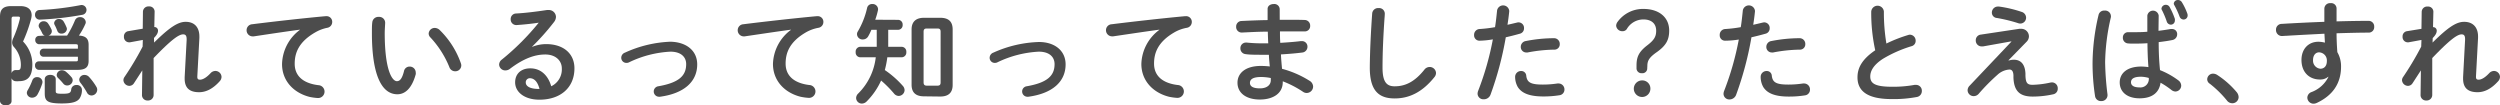
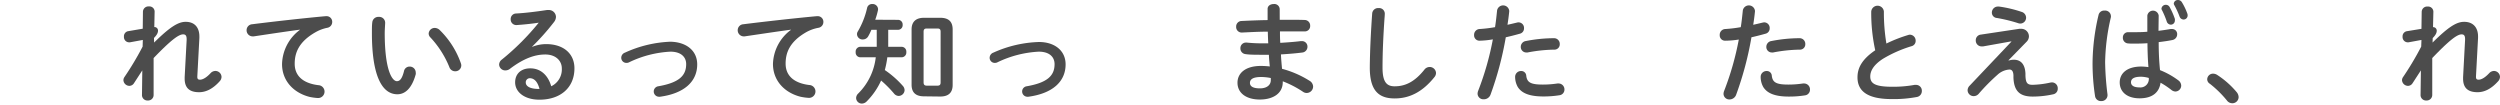
<svg xmlns="http://www.w3.org/2000/svg" viewBox="0 0 618.43 26.02" width="618.43" height="26.02">
  <defs>
    <style>.cls-1{fill:#4c4c4c;}</style>
  </defs>
  <title>aboutLine_02</title>
  <g id="レイヤー_2" data-name="レイヤー 2">
    <g id="TEXT">
-       <path class="cls-1" d="M5,1.51c1.89,0,2.83.84,2.83,2.3A5,5,0,0,1,7.61,5,35.73,35.73,0,0,1,5.7,10.26,8.14,8.14,0,0,1,8,15.93C8,19,6.83,20.08,4.7,20.08a5.2,5.2,0,0,1-.92,0,1.14,1.14,0,0,1-.92-.73v5.64c0,.7-.7,1.08-1.43,1.08S0,25.64,0,24.94V4.13C0,2.32.78,1.51,2.78,1.51ZM3.4,4.1c-.43,0-.54.17-.54.65V18.11a1.06,1.06,0,0,1,1-.78H4a2.44,2.44,0,0,0,.43,0c.56,0,.73-.27.73-1.43a6.62,6.62,0,0,0-1.65-4.21A1.7,1.7,0,0,1,3,10.53a2.76,2.76,0,0,1,.32-1.19A26.48,26.48,0,0,0,4.89,4.75a2.86,2.86,0,0,0,.05-.32c0-.25-.16-.33-.51-.33ZM9.29,23.35A1.52,1.52,0,0,1,8,24.16,1.27,1.27,0,0,1,6.64,23a1.28,1.28,0,0,1,.19-.65A15.5,15.5,0,0,0,8,19.87a1.19,1.19,0,0,1,1.16-.79,1.27,1.27,0,0,1,1.35,1.19,2.11,2.11,0,0,1-.05.35A14.79,14.79,0,0,1,9.29,23.35ZM20.22,1.24a1.22,1.22,0,0,1,.11,2.43A77,77,0,0,1,9.85,4.86,1.13,1.13,0,0,1,8.67,3.64,1.1,1.1,0,0,1,9.74,2.48,71.06,71.06,0,0,0,19.92,1.27,1.13,1.13,0,0,1,20.22,1.24ZM11.07,8.8a1,1,0,0,1-.6-.54,10.64,10.64,0,0,0-.75-1.38,1.07,1.07,0,0,1-.16-.54,1.21,1.21,0,0,1,1.29-1.08,1.26,1.26,0,0,1,1,.49,9.68,9.68,0,0,1,.83,1.43,1.09,1.09,0,0,1,.14.57A1.15,1.15,0,0,1,12,8.8H16.6a24.29,24.29,0,0,0,1.94-3.75,1.29,1.29,0,0,1,1.22-.81,1.36,1.36,0,0,1,1.46,1.21,1.09,1.09,0,0,1-.11.49A17.45,17.45,0,0,1,19.52,8.8c1.7.08,2.4.78,2.4,2.27v4c0,1.56-.78,2.21-2.73,2.21H9.56a1,1,0,0,1-.89-1.05.93.93,0,0,1,.89-1.05h9.12c.49,0,.59-.06.59-.43v-.71H10.72a.93.93,0,0,1-.87-1,.93.93,0,0,1,.87-1h8.55v-.62c0-.4-.1-.48-.59-.48H9.61a1,1,0,0,1-.89-1.06.94.94,0,0,1,.89-1Zm0,10.8c0-.73.67-1.08,1.37-1.08s1.35.35,1.35,1.08v3c0,.46.25.59,1.54.59,1.86,0,2.19-.16,2.3-1.16a1.23,1.23,0,0,1,1.29-1,1.23,1.23,0,0,1,1.35,1.21,3.81,3.81,0,0,1-.59,2.13c-.62.84-1.81,1.22-4.4,1.22-3.59,0-4.21-.62-4.21-2.48ZM13.39,5.7a1.15,1.15,0,0,1,1.24-1,1.29,1.29,0,0,1,1.11.62,10.73,10.73,0,0,1,.7,1.4,1.12,1.12,0,0,1,.11.49A1.27,1.27,0,0,1,15.2,8.31a1,1,0,0,1-1-.64c-.24-.6-.4-1-.67-1.49A1.05,1.05,0,0,1,13.39,5.7Zm4.26,13.36a1.18,1.18,0,0,1,.33.83,1.34,1.34,0,0,1-1.35,1.25,1.19,1.19,0,0,1-1-.49,16.61,16.61,0,0,0-1.25-1.35,1.09,1.09,0,0,1-.35-.76,1.25,1.25,0,0,1,1.27-1.16,1.62,1.62,0,0,1,1,.35A10.63,10.63,0,0,1,17.65,19.06Zm6.18,2.4a1.35,1.35,0,0,1,.22.76,1.44,1.44,0,0,1-1.4,1.4,1.29,1.29,0,0,1-1.16-.76,18.51,18.51,0,0,0-1.6-2.4,1.26,1.26,0,0,1-.29-.78,1.24,1.24,0,0,1,1.29-1.14A1.5,1.5,0,0,1,22,19,14.45,14.45,0,0,1,23.83,21.46Z" />
      <path class="cls-1" d="M38.12,10.53C41.87,6.83,44,5.4,45.92,5.4c2.35,0,3.4,1.54,3.4,3.62v.37l-.51,9.51V19c0,.57.22.71.68.71s1.35-.27,2.59-1.6a1.65,1.65,0,0,1,1.21-.56A1.52,1.52,0,0,1,54.8,19a1.64,1.64,0,0,1-.48,1.13c-1.73,1.92-3.43,2.68-5.08,2.68-2.29,0-3.56-1-3.56-3.35v-.38l.49-9.18V9.66c0-.81-.25-1.16-.87-1.16C44.17,8.5,42.2,10,38,14.36l0,9.12a1.36,1.36,0,0,1-1.45,1.38,1.34,1.34,0,0,1-1.43-1.38l.08-6.07-2.05,3.16a1.37,1.37,0,0,1-1.14.67,1.5,1.5,0,0,1-1.48-1.4,1.44,1.44,0,0,1,.24-.76,73.55,73.55,0,0,0,4.51-7.55l.05-1.65-3.21.59a.66.66,0,0,1-.24,0,1.3,1.3,0,0,1-1.22-1.4,1.28,1.28,0,0,1,1-1.35l3.65-.62.05-4.24a1.35,1.35,0,0,1,1.46-1.27,1.29,1.29,0,0,1,1.43,1.27l-.08,3.83a.87.87,0,0,1,.92.87c0,.48-.19,1-1,1.83Z" />
      <path class="cls-1" d="M74.17,7.34C70.93,7.77,66.63,8.42,62.75,9a.93.93,0,0,1-.27,0A1.5,1.5,0,0,1,61,7.48,1.47,1.47,0,0,1,62.37,6C68,5.29,75,4.51,80.56,4h.16a1.39,1.39,0,0,1,1.46,1.43,1.45,1.45,0,0,1-1.24,1.45A9.67,9.67,0,0,0,78,8c-4.21,2.41-5.1,5.21-5.1,7.78,0,3,2.08,4.83,5.86,5.29a1.59,1.59,0,0,1-.14,3.18,14,14,0,0,1-2-.27c-4-1-6.85-4-6.85-8.12A10.87,10.87,0,0,1,74.17,7.4Z" />
      <path class="cls-1" d="M93.69,4.18a1.46,1.46,0,0,1,1.59,1.43c0,.38-.11,1.71-.11,2.54,0,9.45,1.92,11.93,3,11.93.65,0,1.25-.43,1.76-2.45a1.4,1.4,0,0,1,1.38-1.16,1.47,1.47,0,0,1,1.53,1.45,1.41,1.41,0,0,1,0,.46c-1,3.62-2.73,4.94-4.54,4.94C94.39,23.32,92,18.49,92,8.23c0-1.24,0-2.05.1-2.75A1.49,1.49,0,0,1,93.69,4.18ZM114,15.63a1.63,1.63,0,0,1,.11.57,1.46,1.46,0,0,1-1.51,1.43,1.49,1.49,0,0,1-1.43-1,23.88,23.88,0,0,0-4.67-7.34,1.39,1.39,0,0,1-.46-1,1.49,1.49,0,0,1,1.54-1.38,1.8,1.8,0,0,1,1.19.52A21.34,21.34,0,0,1,114,15.63Z" />
      <path class="cls-1" d="M131.68,11.58a9.24,9.24,0,0,1,3.42-.67c4.22,0,7,2.29,7,6,0,4.73-3.4,7.75-8.67,7.75-3.69,0-6-1.89-6-4.29,0-2,1.35-3.46,3.75-3.46,2.59,0,4.4,1.73,5.18,4.43a4.62,4.62,0,0,0,2.62-4.4c0-1.92-1.51-3.46-4.1-3.46s-5.37,1-8.69,3.51a1.87,1.87,0,0,1-1.14.43A1.52,1.52,0,0,1,123.47,16a1.59,1.59,0,0,1,.68-1.27,61,61,0,0,0,9.12-9.12c-1.32.21-3.08.4-4.43.51-.11,0-.81.08-1.16.08a1.38,1.38,0,0,1-1.35-1.46,1.35,1.35,0,0,1,1.32-1.4c2.19-.11,5-.46,7.64-.86a1.67,1.67,0,0,1,.38,0,1.75,1.75,0,0,1,1.86,1.7,2.15,2.15,0,0,1-.48,1.27,59.4,59.4,0,0,1-5.43,6.1ZM133.46,22c-.46-1.73-1.27-2.65-2.4-2.65a1,1,0,0,0-1,1.06c0,.89,1,1.59,3.16,1.59Z" />
      <path class="cls-1" d="M172.47,15.93c0,4.21-3.16,7.18-9.2,8a.86.86,0,0,1-.27,0,1.3,1.3,0,0,1-.14-2.59c5.13-.9,6.88-2.62,6.88-5.48,0-1.73-1.24-3.08-3.91-3.08a26.56,26.56,0,0,0-10.23,2.64,1.39,1.39,0,0,1-.65.14,1.27,1.27,0,0,1-1.27-1.27,1.36,1.36,0,0,1,.92-1.27,29.56,29.56,0,0,1,11.23-2.7C169.77,10.39,172.47,12.52,172.47,15.93Z" />
      <path class="cls-1" d="M195.67,7.34c-3.24.43-7.54,1.08-11.42,1.65A.93.93,0,0,1,184,9a1.5,1.5,0,0,1-1.51-1.54A1.47,1.47,0,0,1,183.87,6c5.61-.7,12.58-1.48,18.19-2h.16a1.39,1.39,0,0,1,1.46,1.43,1.45,1.45,0,0,1-1.24,1.45,9.67,9.67,0,0,0-3,1.08c-4.21,2.41-5.1,5.21-5.1,7.78,0,3,2.08,4.83,5.86,5.29a1.59,1.59,0,0,1-.14,3.18,14,14,0,0,1-2-.27c-4-1-6.85-4-6.85-8.12a10.87,10.87,0,0,1,4.43-8.42Z" />
      <path class="cls-1" d="M222.18,4.91a1.14,1.14,0,0,1,1.11,1.22,1.14,1.14,0,0,1-1.11,1.24h-2.46v2.89c0,.43,0,.89,0,1.32h3.37a1.18,1.18,0,0,1,1.11,1.3,1.18,1.18,0,0,1-1.11,1.29h-3.59a23.54,23.54,0,0,1-.62,3.16,23.73,23.73,0,0,1,4.45,3.91,1.63,1.63,0,0,1,.44,1.06,1.49,1.49,0,0,1-1.46,1.43,1.52,1.52,0,0,1-1.16-.6,28.3,28.3,0,0,0-3.19-3.21,17.42,17.42,0,0,1-3.56,5.16,1.69,1.69,0,0,1-1.19.54,1.41,1.41,0,0,1-1.43-1.38,1.61,1.61,0,0,1,.54-1.13,15,15,0,0,0,4.32-8.94h-3.89a1.17,1.17,0,0,1-1.08-1.29,1.18,1.18,0,0,1,1.08-1.3h4.13c0-.51,0-1.05,0-1.57V7.37h-1.32A13.88,13.88,0,0,1,214.76,9a1.51,1.51,0,0,1-1.3.76A1.36,1.36,0,0,1,212,8.48a1.2,1.2,0,0,1,.22-.73A20.16,20.16,0,0,0,214.49,2a1.23,1.23,0,0,1,1.29-1,1.33,1.33,0,0,1,1.43,1.26,1.81,1.81,0,0,1-.05.38,18.14,18.14,0,0,1-.65,2.24Zm6.4,18.92c-2.11,0-3.08-1-3.08-2.88V7.29c0-1.84,1-2.89,3.08-2.89h4c2.14,0,3.08,1,3.08,2.89V21c0,2-1.11,2.88-3.08,2.88Zm3.29-2.64c.57,0,.81-.19.81-.81V7.85c0-.62-.24-.8-.81-.8h-2.59c-.54,0-.81.18-.81.8V20.38c0,.57.24.81.81.81Z" />
      <path class="cls-1" d="M263.6,15.93c0,4.21-3.16,7.18-9.21,8a.83.83,0,0,1-.27,0,1.3,1.3,0,0,1-.13-2.59c5.12-.9,6.88-2.62,6.88-5.48,0-1.73-1.24-3.08-3.91-3.08a26.56,26.56,0,0,0-10.24,2.64,1.35,1.35,0,0,1-.64.14,1.26,1.26,0,0,1-1.27-1.27,1.36,1.36,0,0,1,.92-1.27A29.47,29.47,0,0,1,257,10.39C260.9,10.39,263.6,12.52,263.6,15.93Z" />
-       <path class="cls-1" d="M286.79,7.34c-3.24.43-7.53,1.08-11.42,1.65a.93.93,0,0,1-.27,0,1.5,1.5,0,0,1-1.51-1.54A1.47,1.47,0,0,1,275,6c5.62-.7,12.58-1.48,18.2-2h.16a1.4,1.4,0,0,1,1.46,1.43,1.46,1.46,0,0,1-1.24,1.45,9.49,9.49,0,0,0-3,1.08c-4.21,2.41-5.1,5.21-5.1,7.78,0,3,2.07,4.83,5.85,5.29a1.59,1.59,0,0,1-.13,3.18,13.81,13.81,0,0,1-2-.27c-4-1-6.86-4-6.86-8.12a10.87,10.87,0,0,1,4.43-8.42Z" />
      <path class="cls-1" d="M316.57,4.89h1.73c1.56,0,3.05,0,4.43.05A1.38,1.38,0,0,1,324.1,6.4a1.31,1.31,0,0,1-1.37,1.37c-1.06,0-2.22,0-3.43,0-.87,0-1.76,0-2.67,0,0,.94,0,1.89.08,2.83,1.78-.11,3.51-.24,5.07-.43H322a1.35,1.35,0,0,1,1.43,1.38A1.43,1.43,0,0,1,322.11,13c-1.65.21-3.43.35-5.24.46.05,1.18.16,2.37.27,3.56a24.64,24.64,0,0,1,6.77,2.94,1.74,1.74,0,0,1,.92,1.46A1.61,1.61,0,0,1,323.24,23a1.57,1.57,0,0,1-.92-.3,25.3,25.3,0,0,0-5-2.59v.19c0,2.92-2.54,4.32-5.67,4.32-3.43,0-5.53-1.65-5.53-4.16,0-2.34,1.94-4.15,5.8-4.15a20.56,20.56,0,0,1,2.19.13c-.09-1-.19-1.94-.22-2.89h-1.54c-1.62,0-3.27,0-4.21-.16a1.4,1.4,0,0,1-1.3-1.43,1.37,1.37,0,0,1,1.35-1.43h.19a36.75,36.75,0,0,0,3.89.19h1.46c-.06-1-.08-1.92-.11-2.89-2.3,0-4.54.14-6.42.22a1.36,1.36,0,0,1-1.41-1.43,1.36,1.36,0,0,1,1.35-1.43c1.89-.09,4.13-.19,6.43-.22V2.21c0-.81.75-1.21,1.51-1.21a1.32,1.32,0,0,1,1.48,1.21Zm-2.21,15v-.59a12,12,0,0,0-2.43-.25c-2.11,0-2.73.65-2.73,1.46s.7,1.35,2.46,1.35S314.36,21,314.36,19.84Z" />
      <path class="cls-1" d="M339.44,3.35A1.45,1.45,0,0,1,341,2a1.4,1.4,0,0,1,1.56,1.35c0,.29-.05,1-.08,1.29-.27,4-.48,8.13-.48,12.12,0,3.62,1.1,4.59,3,4.59,2.51,0,4.86-1,7.34-4.1a1.64,1.64,0,0,1,1.3-.68,1.56,1.56,0,0,1,1.59,1.49,1.61,1.61,0,0,1-.38,1c-3.07,3.83-6.34,5.29-9.85,5.29-4,0-6.15-2-6.15-7.61C338.88,12.44,339.15,7.32,339.44,3.35Z" />
      <path class="cls-1" d="M366,10.07a1.32,1.32,0,0,1-1.35-1.4A1.42,1.42,0,0,1,366,7.18a34.42,34.42,0,0,0,3.83-.46c.24-1.48.35-2.67.51-4.16a1.52,1.52,0,0,1,3,.11v.16c-.13,1.3-.27,2.27-.43,3.3.75-.16,1.54-.35,2.32-.54a1.94,1.94,0,0,1,.4-.06A1.37,1.37,0,0,1,377,7a1.33,1.33,0,0,1-1,1.33c-1.24.35-2.43.65-3.51.89a81.3,81.3,0,0,1-3.78,14.2A1.75,1.75,0,0,1,367,24.56a1.42,1.42,0,0,1-1.49-1.37,2.16,2.16,0,0,1,.16-.76,70.8,70.8,0,0,0,3.62-12.69A22,22,0,0,1,366,10.07Zm10.26,7.5a1.22,1.22,0,0,1,1.29,1.14c.19,1.72,1.17,2.21,4.11,2.21a24,24,0,0,0,3.61-.27,1.05,1.05,0,0,1,.3,0A1.46,1.46,0,0,1,387,22.13a1.4,1.4,0,0,1-1.24,1.43,25.2,25.2,0,0,1-4,.3c-3.78,0-5.45-1-6.31-2.35a5.08,5.08,0,0,1-.65-2.51A1.44,1.44,0,0,1,376.27,17.57Zm8.12-8.12a1.4,1.4,0,0,1,1.46,1.46,1.31,1.31,0,0,1-1.38,1.37,37.16,37.16,0,0,0-6.58.7,1.31,1.31,0,0,1-.33,0,1.35,1.35,0,0,1-1.35-1.4,1.45,1.45,0,0,1,1.25-1.43A36.55,36.55,0,0,1,384.39,9.45Z" />
-       <path class="cls-1" d="M407.48,16.84a1.19,1.19,0,0,1-1.32,1.27,1.22,1.22,0,0,1-1.33-1.27v-.59c0-2.13.52-3.4,2.7-5.07,1.73-1.33,2.16-2.19,2.16-3.59,0-1.81-1.24-2.78-3.15-2.78a4.74,4.74,0,0,0-4.11,2.37,1.24,1.24,0,0,1-1.05.54,1.52,1.52,0,0,1-1.59-1.35,1.69,1.69,0,0,1,.38-1,7.75,7.75,0,0,1,6.39-3.16c3.75,0,6.35,2,6.35,5.35,0,2.32-.79,3.7-3,5.29-2,1.38-2.4,2.21-2.4,3.48Zm.78,5.05a2.05,2.05,0,1,1-2.05-2A2,2,0,0,1,408.26,21.89Z" />
      <path class="cls-1" d="M426.76,10.07a1.32,1.32,0,0,1-1.35-1.4,1.42,1.42,0,0,1,1.38-1.49,34.42,34.42,0,0,0,3.83-.46c.24-1.48.35-2.67.51-4.16a1.52,1.52,0,0,1,3,.11v.16c-.13,1.3-.27,2.27-.43,3.3.75-.16,1.54-.35,2.32-.54a1.94,1.94,0,0,1,.4-.06A1.37,1.37,0,0,1,437.77,7a1.33,1.33,0,0,1-1,1.33c-1.24.35-2.43.65-3.51.89a81.3,81.3,0,0,1-3.78,14.2,1.75,1.75,0,0,1-1.64,1.18,1.42,1.42,0,0,1-1.49-1.37,2.16,2.16,0,0,1,.16-.76,70.8,70.8,0,0,0,3.62-12.69A22,22,0,0,1,426.76,10.07ZM437,17.57a1.22,1.22,0,0,1,1.29,1.14c.19,1.72,1.17,2.21,4.11,2.21a24,24,0,0,0,3.61-.27,1.05,1.05,0,0,1,.3,0,1.46,1.46,0,0,1,1.43,1.51,1.4,1.4,0,0,1-1.24,1.43,25.2,25.2,0,0,1-4,.3c-3.78,0-5.45-1-6.31-2.35a5.08,5.08,0,0,1-.65-2.51A1.44,1.44,0,0,1,437,17.57Zm8.12-8.12a1.4,1.4,0,0,1,1.46,1.46,1.31,1.31,0,0,1-1.38,1.37,37.16,37.16,0,0,0-6.58.7,1.31,1.31,0,0,1-.33,0,1.35,1.35,0,0,1-1.35-1.4,1.45,1.45,0,0,1,1.25-1.43A36.55,36.55,0,0,1,445.14,9.45Z" />
      <path class="cls-1" d="M462.89,2.86a1.57,1.57,0,0,1,3.13,0,47.11,47.11,0,0,0,.62,7.91A35.69,35.69,0,0,1,472,8.67a1.36,1.36,0,0,1,.48-.09,1.47,1.47,0,0,1,1.4,1.52,1.33,1.33,0,0,1-1,1.32,31.41,31.41,0,0,0-7.1,3.13c-2.32,1.51-3.13,3-3.13,4.37,0,1.68,1.1,2.54,5.39,2.54A29.38,29.38,0,0,0,473.6,21a2.24,2.24,0,0,1,.35,0,1.42,1.42,0,0,1,1.46,1.48,1.48,1.48,0,0,1-1.21,1.51,31.1,31.1,0,0,1-6.21.52c-5.67,0-8.5-1.73-8.5-5.38,0-2.21,1-4.4,4.39-6.69A43.25,43.25,0,0,1,462.89,2.86Z" />
      <path class="cls-1" d="M499.5,7.13a1.8,1.8,0,0,1,.4,0,1.88,1.88,0,0,1,2,1.84,1.91,1.91,0,0,1-.54,1.32l-4.51,4.61.06.08a4.22,4.22,0,0,1,1.21-.21c1.75,0,2.81,1.08,2.92,3.43l0,.56c.08,1.7.41,2.22,1.76,2.22a22.79,22.79,0,0,0,4.34-.54,2.42,2.42,0,0,1,.46-.06,1.44,1.44,0,0,1,1.43,1.51,1.38,1.38,0,0,1-1.1,1.43,23.5,23.5,0,0,1-5.08.57c-3.13,0-4.64-1.27-4.78-4.67l0-.62c-.06-1-.41-1.4-1-1.4a4.83,4.83,0,0,0-2.94,1.29,49.24,49.24,0,0,0-4.67,4.73,1.63,1.63,0,0,1-1.22.56,1.49,1.49,0,0,1-1.51-1.43,1.61,1.61,0,0,1,.51-1.16l10.31-10.88,0-.08-7,1.25a1.67,1.67,0,0,1-.3,0A1.44,1.44,0,0,1,488.75,10,1.39,1.39,0,0,1,490,8.56Zm.59-4.19a1.51,1.51,0,0,1,1.11,1.41,1.45,1.45,0,0,1-1.41,1.48,1.65,1.65,0,0,1-.59-.11A39.17,39.17,0,0,0,494,4.45a1.33,1.33,0,0,1-1.27-1.35,1.49,1.49,0,0,1,1.51-1.48.83.83,0,0,1,.27,0A30.18,30.18,0,0,1,500.09,2.94Z" />
      <path class="cls-1" d="M520.61,2.62a1.42,1.42,0,0,1,1.57,1.32,1.13,1.13,0,0,1,0,.3,51.73,51.73,0,0,0-1.43,11.15,71.25,71.25,0,0,0,.59,8c0,.08,0,.16,0,.25A1.48,1.48,0,0,1,519.78,25a1.44,1.44,0,0,1-1.52-1.22,53.39,53.39,0,0,1-.62-8.42,53.2,53.2,0,0,1,1.49-11.69A1.4,1.4,0,0,1,520.61,2.62Zm13.34,5c1-.11,2-.27,3-.44a2.18,2.18,0,0,1,.35,0,1.23,1.23,0,0,1,1.27,1.29,1.43,1.43,0,0,1-1.19,1.43c-1.05.22-2.22.38-3.38.52,0,2.32.09,4.64.33,6.93a19.44,19.44,0,0,1,4.51,2.51,1.66,1.66,0,0,1,.73,1.33,1.47,1.47,0,0,1-1.44,1.45,1.7,1.7,0,0,1-1-.4,20.63,20.63,0,0,0-2.67-1.78c-.3,2.24-1.84,3.86-5.19,3.86-3,0-4.91-1.51-4.91-3.94,0-2.24,1.81-3.92,5.32-3.92a14,14,0,0,1,1.78.14c-.16-2-.22-3.94-.24-5.91-1.16.08-2.3.1-3.35.1a14.06,14.06,0,0,1-1.49-.05,1.37,1.37,0,0,1-1.24-1.43,1.28,1.28,0,0,1,1.3-1.35c.49,0,.94,0,1.43,0,1,0,2.16,0,3.32-.11v-4a1.42,1.42,0,0,1,2.81,0Zm-2.41,11.66a7.44,7.44,0,0,0-1.91-.3c-1.89,0-2.48.59-2.48,1.38s.72,1.26,2.07,1.26A2.08,2.08,0,0,0,531.54,19.25Zm3.14-17.09a1.07,1.07,0,0,1,1.1-1,1.06,1.06,0,0,1,.92.54A17.8,17.8,0,0,1,538,4.67a1.36,1.36,0,0,1,0,.43,1,1,0,0,1-1,1,1.09,1.09,0,0,1-1-.76,20.72,20.72,0,0,0-1.16-2.78A.92.92,0,0,1,534.68,2.16ZM537.73.89a1,1,0,0,1,1-.89,1.13,1.13,0,0,1,1,.54,14.9,14.9,0,0,1,1.32,2.73,1.27,1.27,0,0,1,.11.51,1,1,0,0,1-1,1.05,1.08,1.08,0,0,1-1-.75,21.08,21.08,0,0,0-1.27-2.76A.9.9,0,0,1,537.73.89Z" />
      <path class="cls-1" d="M546,19.62a1.44,1.44,0,0,1,1.45-1.4,1.92,1.92,0,0,1,1,.3,21.59,21.59,0,0,1,4.83,4.26,2,2,0,0,1,.49,1.24,1.54,1.54,0,0,1-1.57,1.52,1.64,1.64,0,0,1-1.32-.68,26.3,26.3,0,0,0-4.21-4.13A1.32,1.32,0,0,1,546,19.62Z" />
-       <path class="cls-1" d="M575.91,19a3,3,0,0,1-2,.67c-2.65,0-4.59-1.78-4.59-4.85,0-2.65,1.67-4.49,4.18-4.49a6.53,6.53,0,0,1,1.62.22L575,8.34c-2,.11-6.53.33-9.34.51-.29,0-.91.06-1.21.06a1.46,1.46,0,0,1-1.43-1.54,1.4,1.4,0,0,1,1.37-1.46c3.19-.19,6.89-.38,10.59-.51,0-1,0-2.08,0-3.29A1.39,1.39,0,0,1,576.5.78,1.33,1.33,0,0,1,578,2.08V5.29c2.81-.08,5.5-.13,7.91-.13a1.37,1.37,0,0,1,1.4,1.48A1.34,1.34,0,0,1,586,8.07c-2.4,0-5.15.08-8,.16,0,1.57.08,3.11.19,4.67a6.93,6.93,0,0,1,.92,3.59c0,4.27-2.19,7.21-6.07,9a2,2,0,0,1-.73.16,1.53,1.53,0,0,1-1.54-1.51,1.51,1.51,0,0,1,1.05-1.37A7.68,7.68,0,0,0,576,19Zm-3.73-4.1A2,2,0,0,0,574,17c.92,0,1.6-.65,1.6-1.89a2,2,0,0,0-1.89-2.16C572.83,12.93,572.18,13.66,572.18,14.85Z" />
      <path class="cls-1" d="M601.75,10.53c3.75-3.7,5.83-5.13,7.8-5.13C611.9,5.4,613,6.94,613,9v.37l-.51,9.51V19c0,.57.21.71.67.71s1.35-.27,2.59-1.6a1.66,1.66,0,0,1,1.22-.56A1.52,1.52,0,0,1,618.43,19a1.66,1.66,0,0,1-.49,1.13c-1.73,1.92-3.43,2.68-5.07,2.68-2.3,0-3.57-1-3.57-3.35v-.38l.49-9.18V9.66c0-.81-.24-1.16-.86-1.16-1.14,0-3.11,1.54-7.26,5.86l0,9.12a1.37,1.37,0,0,1-1.46,1.38,1.34,1.34,0,0,1-1.43-1.38l.08-6.07-2.05,3.16a1.36,1.36,0,0,1-1.13.67,1.5,1.5,0,0,1-1.49-1.4,1.37,1.37,0,0,1,.25-.76,73.69,73.69,0,0,0,4.5-7.55L599,9.88l-3.22.59a.66.66,0,0,1-.24,0,1.3,1.3,0,0,1-1.21-1.4,1.28,1.28,0,0,1,1.05-1.35L599,7.13l.06-4.24a1.34,1.34,0,0,1,1.45-1.27,1.3,1.3,0,0,1,1.44,1.27l-.09,3.83a.86.86,0,0,1,.92.87c0,.48-.19,1-1,1.83Z" />
    </g>
  </g>
</svg>